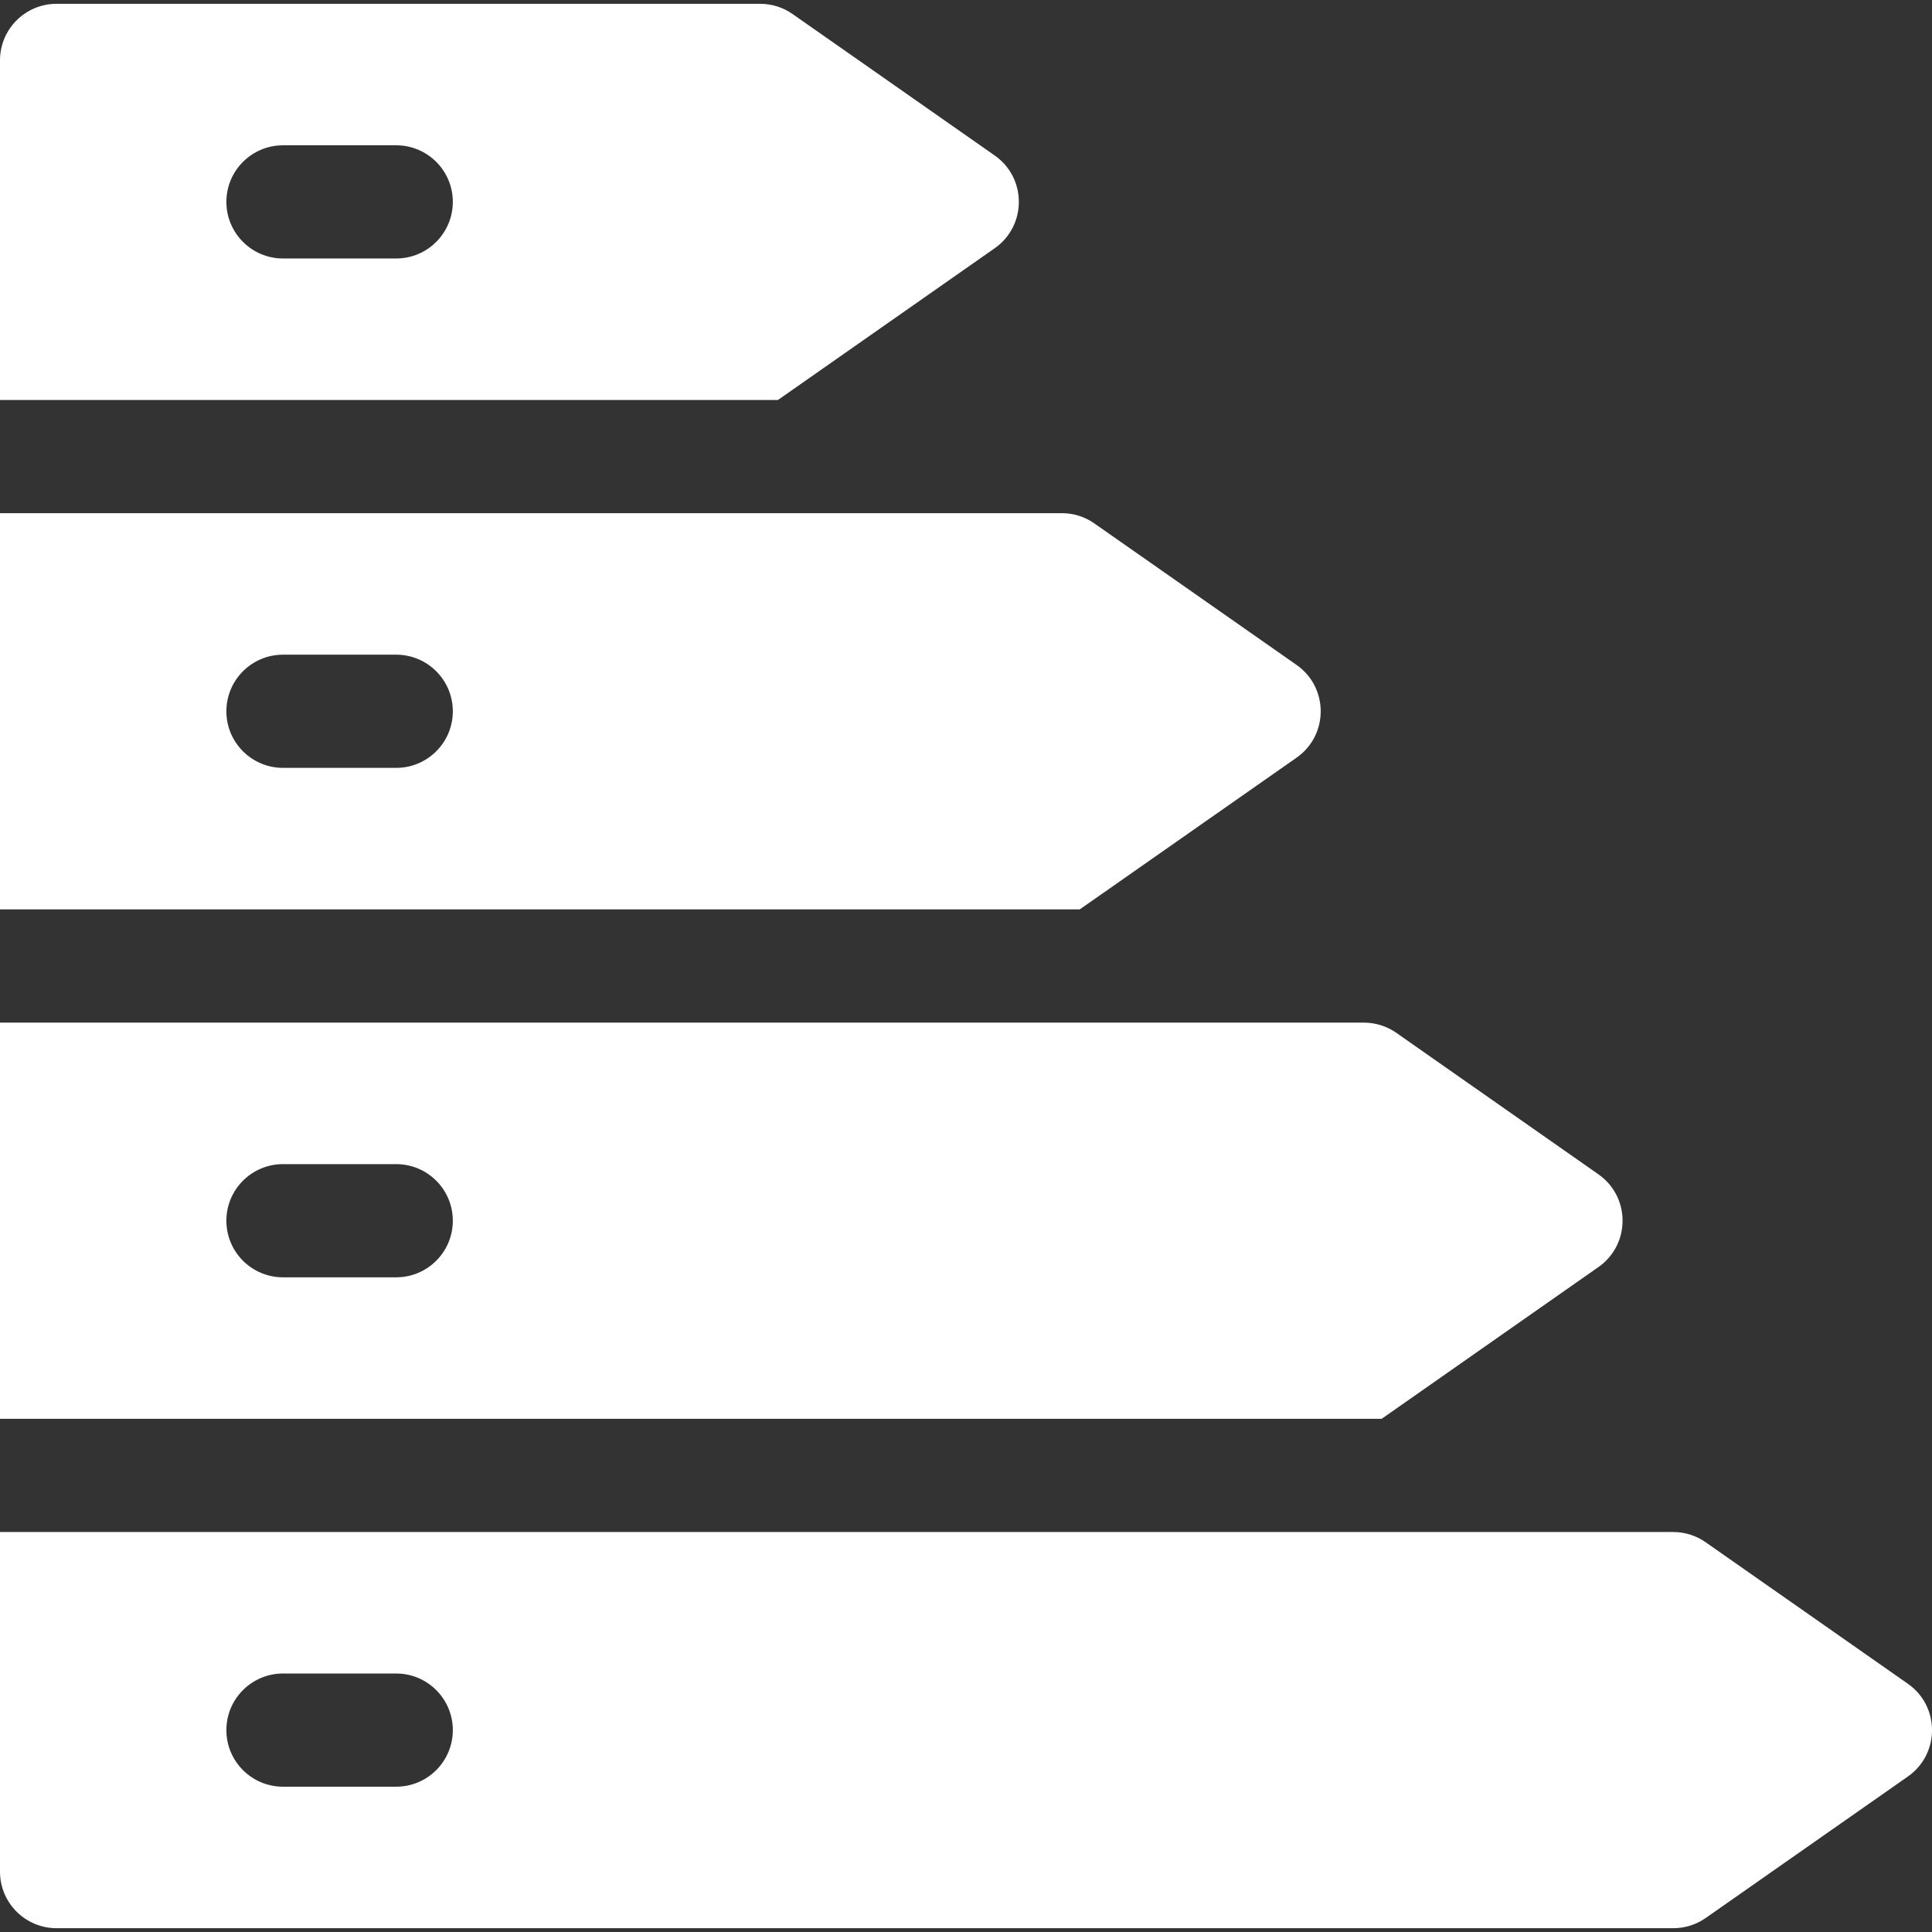
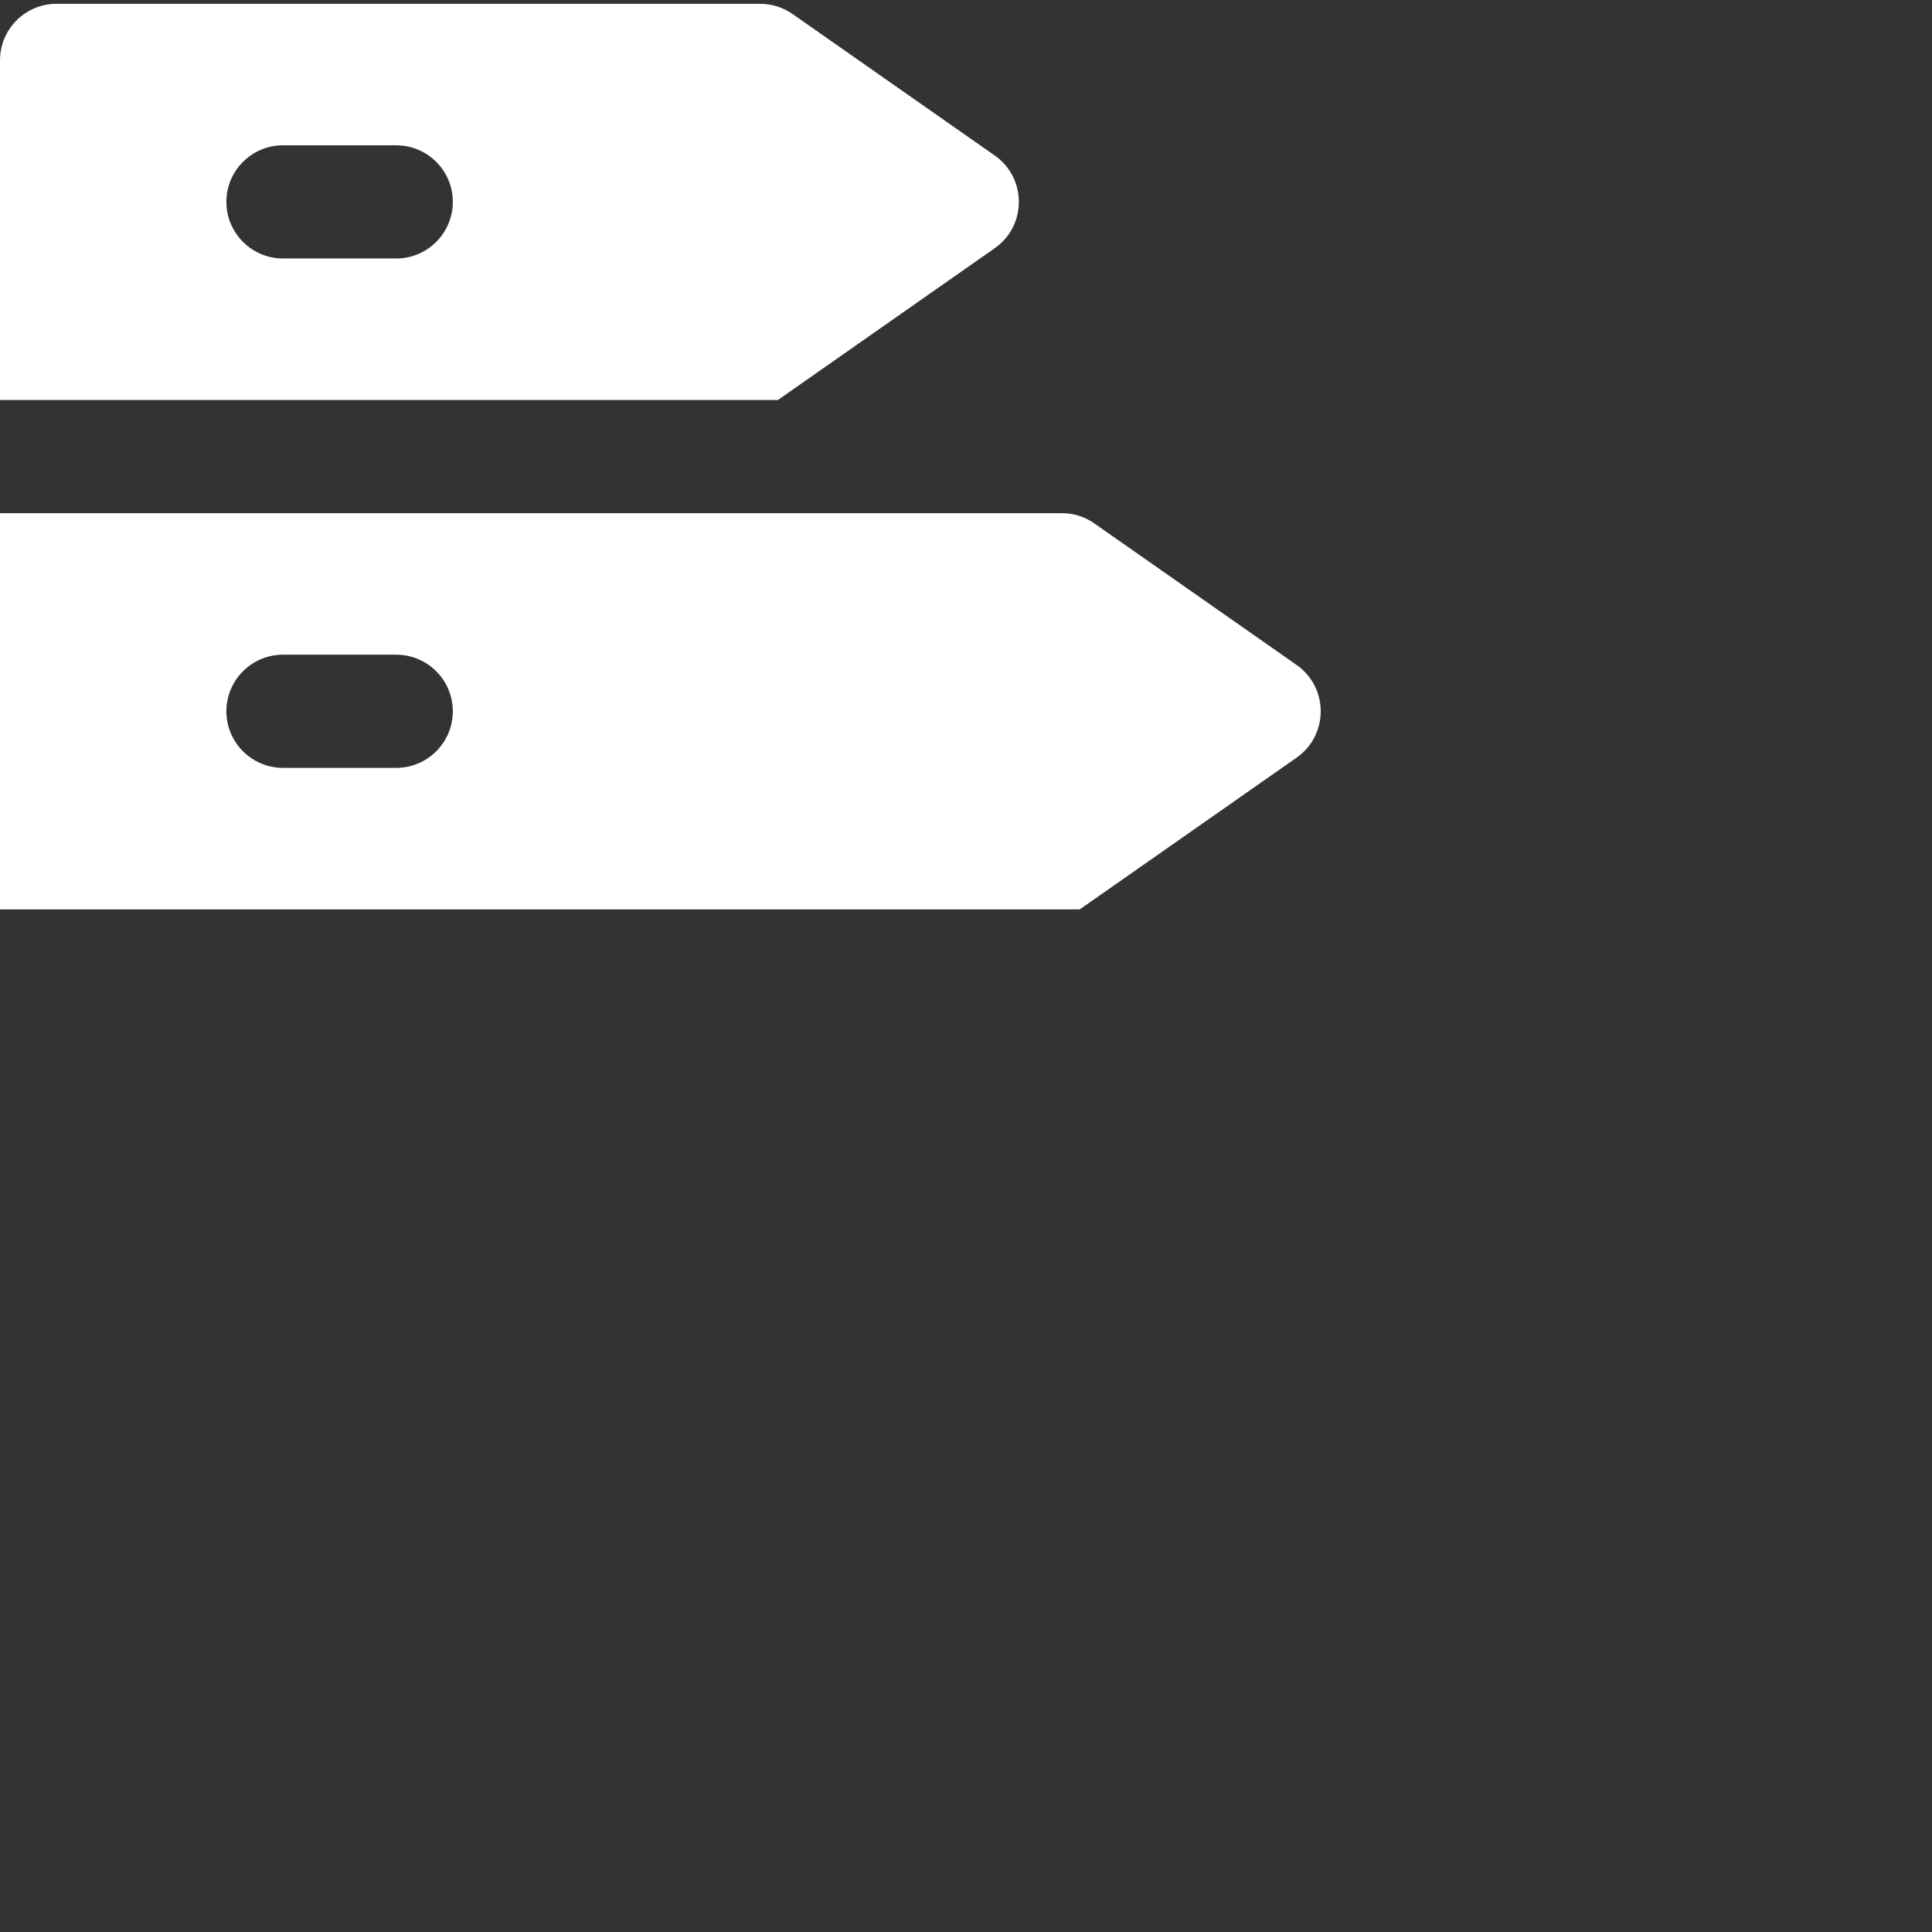
<svg xmlns="http://www.w3.org/2000/svg" width="29" height="29" viewBox="0 0 29 29" fill="none">
  <rect x="0" y="0" width="29" height="29" fill="#333333" stroke="none" />
  <path d="M14.931 2.334L11.896 0.21C11.753 0.11 11.583 0.057 11.409 0.057H0.85C0.38 0.057 0 0.437 0 0.906V6.004H11.677L14.931 3.726C15.414 3.388 15.414 2.672 14.931 2.334ZM5.947 3.88H4.248C3.779 3.88 3.398 3.499 3.398 3.03C3.398 2.561 3.779 2.181 4.248 2.181H5.947C6.416 2.181 6.797 2.561 6.797 3.03C6.797 3.499 6.416 3.88 5.947 3.88Z" fill="white" />
  <path d="M19.462 9.981L16.427 7.857C16.285 7.757 16.115 7.703 15.94 7.703H0V13.65H16.208L19.462 11.373C19.945 11.035 19.945 10.319 19.462 9.981ZM5.947 11.526H4.248C3.779 11.526 3.398 11.146 3.398 10.677C3.398 10.207 3.779 9.827 4.248 9.827H5.947C6.416 9.827 6.797 10.207 6.797 10.677C6.797 11.146 6.416 11.526 5.947 11.526Z" fill="white" />
-   <path d="M23.993 17.627L20.959 15.503C20.816 15.403 20.646 15.35 20.472 15.35H0V21.297H20.739L23.993 19.019C24.476 18.681 24.476 17.965 23.993 17.627ZM5.947 19.173H4.248C3.779 19.173 3.398 18.793 3.398 18.323C3.398 17.854 3.779 17.474 4.248 17.474H5.947C6.416 17.474 6.797 17.854 6.797 18.323C6.797 18.793 6.416 19.173 5.947 19.173Z" fill="white" />
-   <path d="M28.638 25.274L25.603 23.15C25.46 23.05 25.29 22.996 25.116 22.996H0V28.094C0 28.563 0.38 28.943 0.85 28.943H25.116C25.29 28.943 25.46 28.89 25.603 28.79L28.638 26.666C29.121 26.328 29.121 25.612 28.638 25.274ZM5.947 26.819H4.248C3.779 26.819 3.398 26.439 3.398 25.97C3.398 25.5 3.779 25.12 4.248 25.12H5.947C6.416 25.12 6.797 25.5 6.797 25.97C6.797 26.439 6.416 26.819 5.947 26.819Z" fill="white" />
</svg>